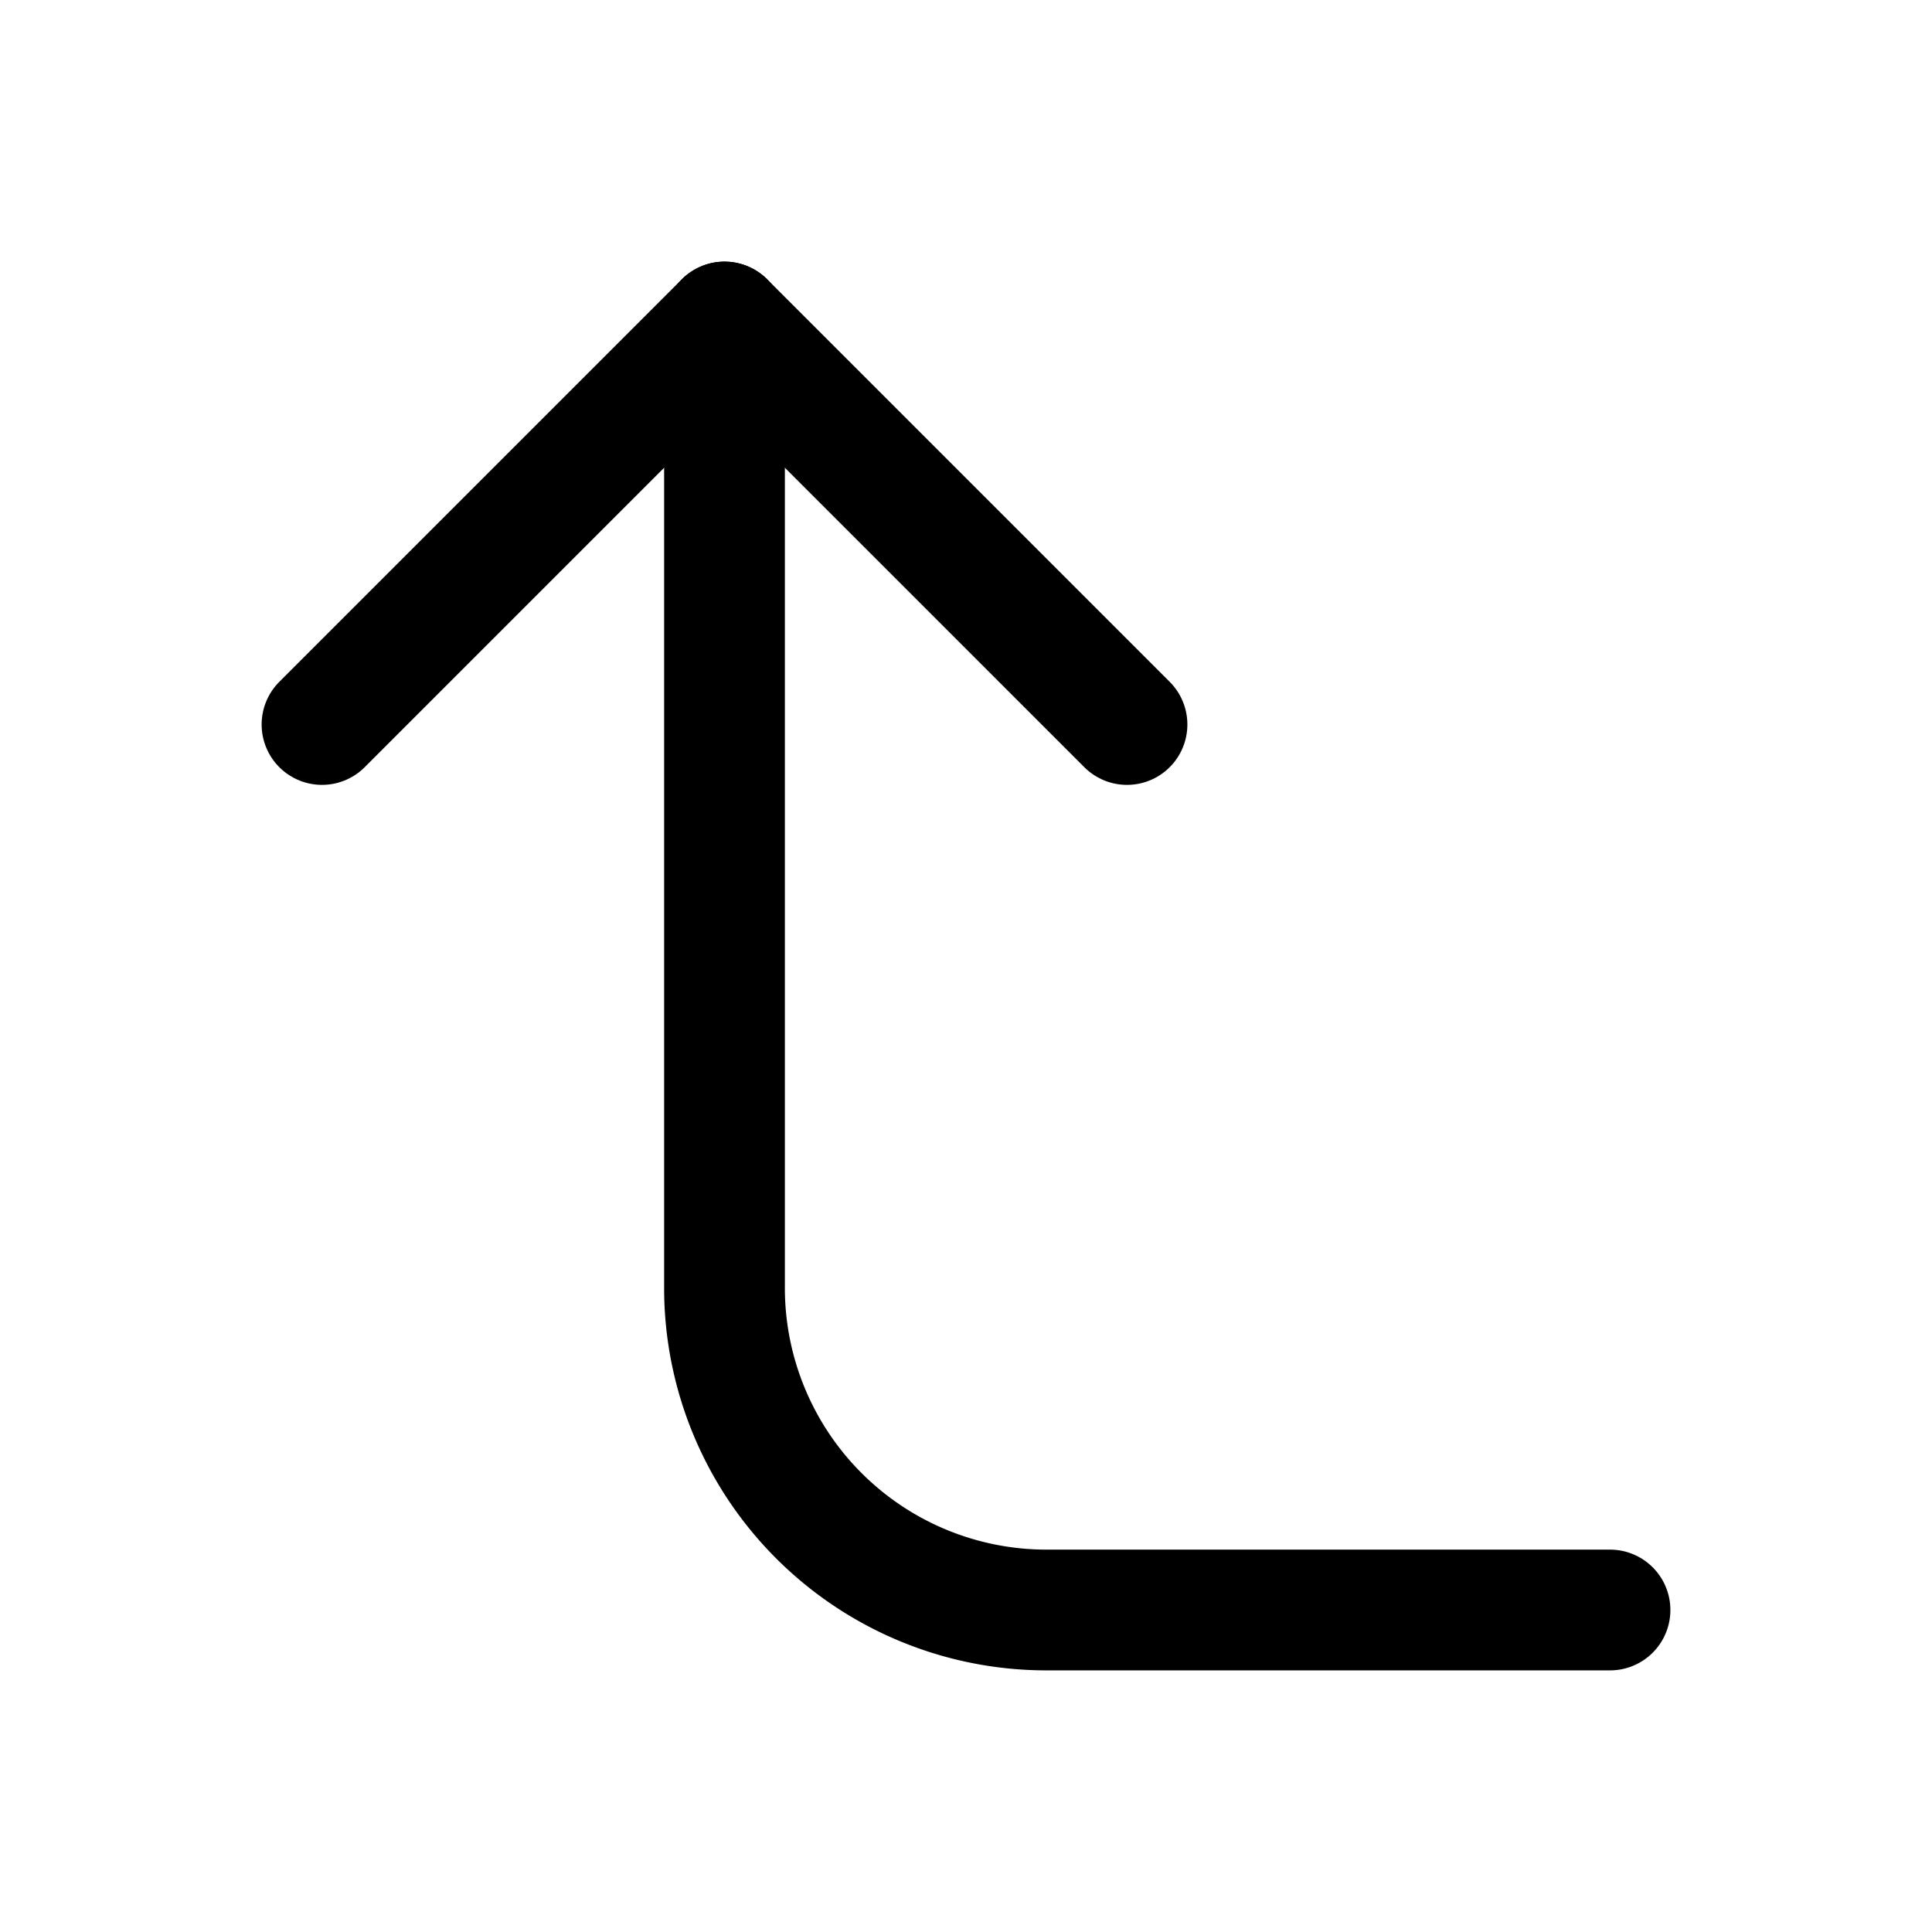
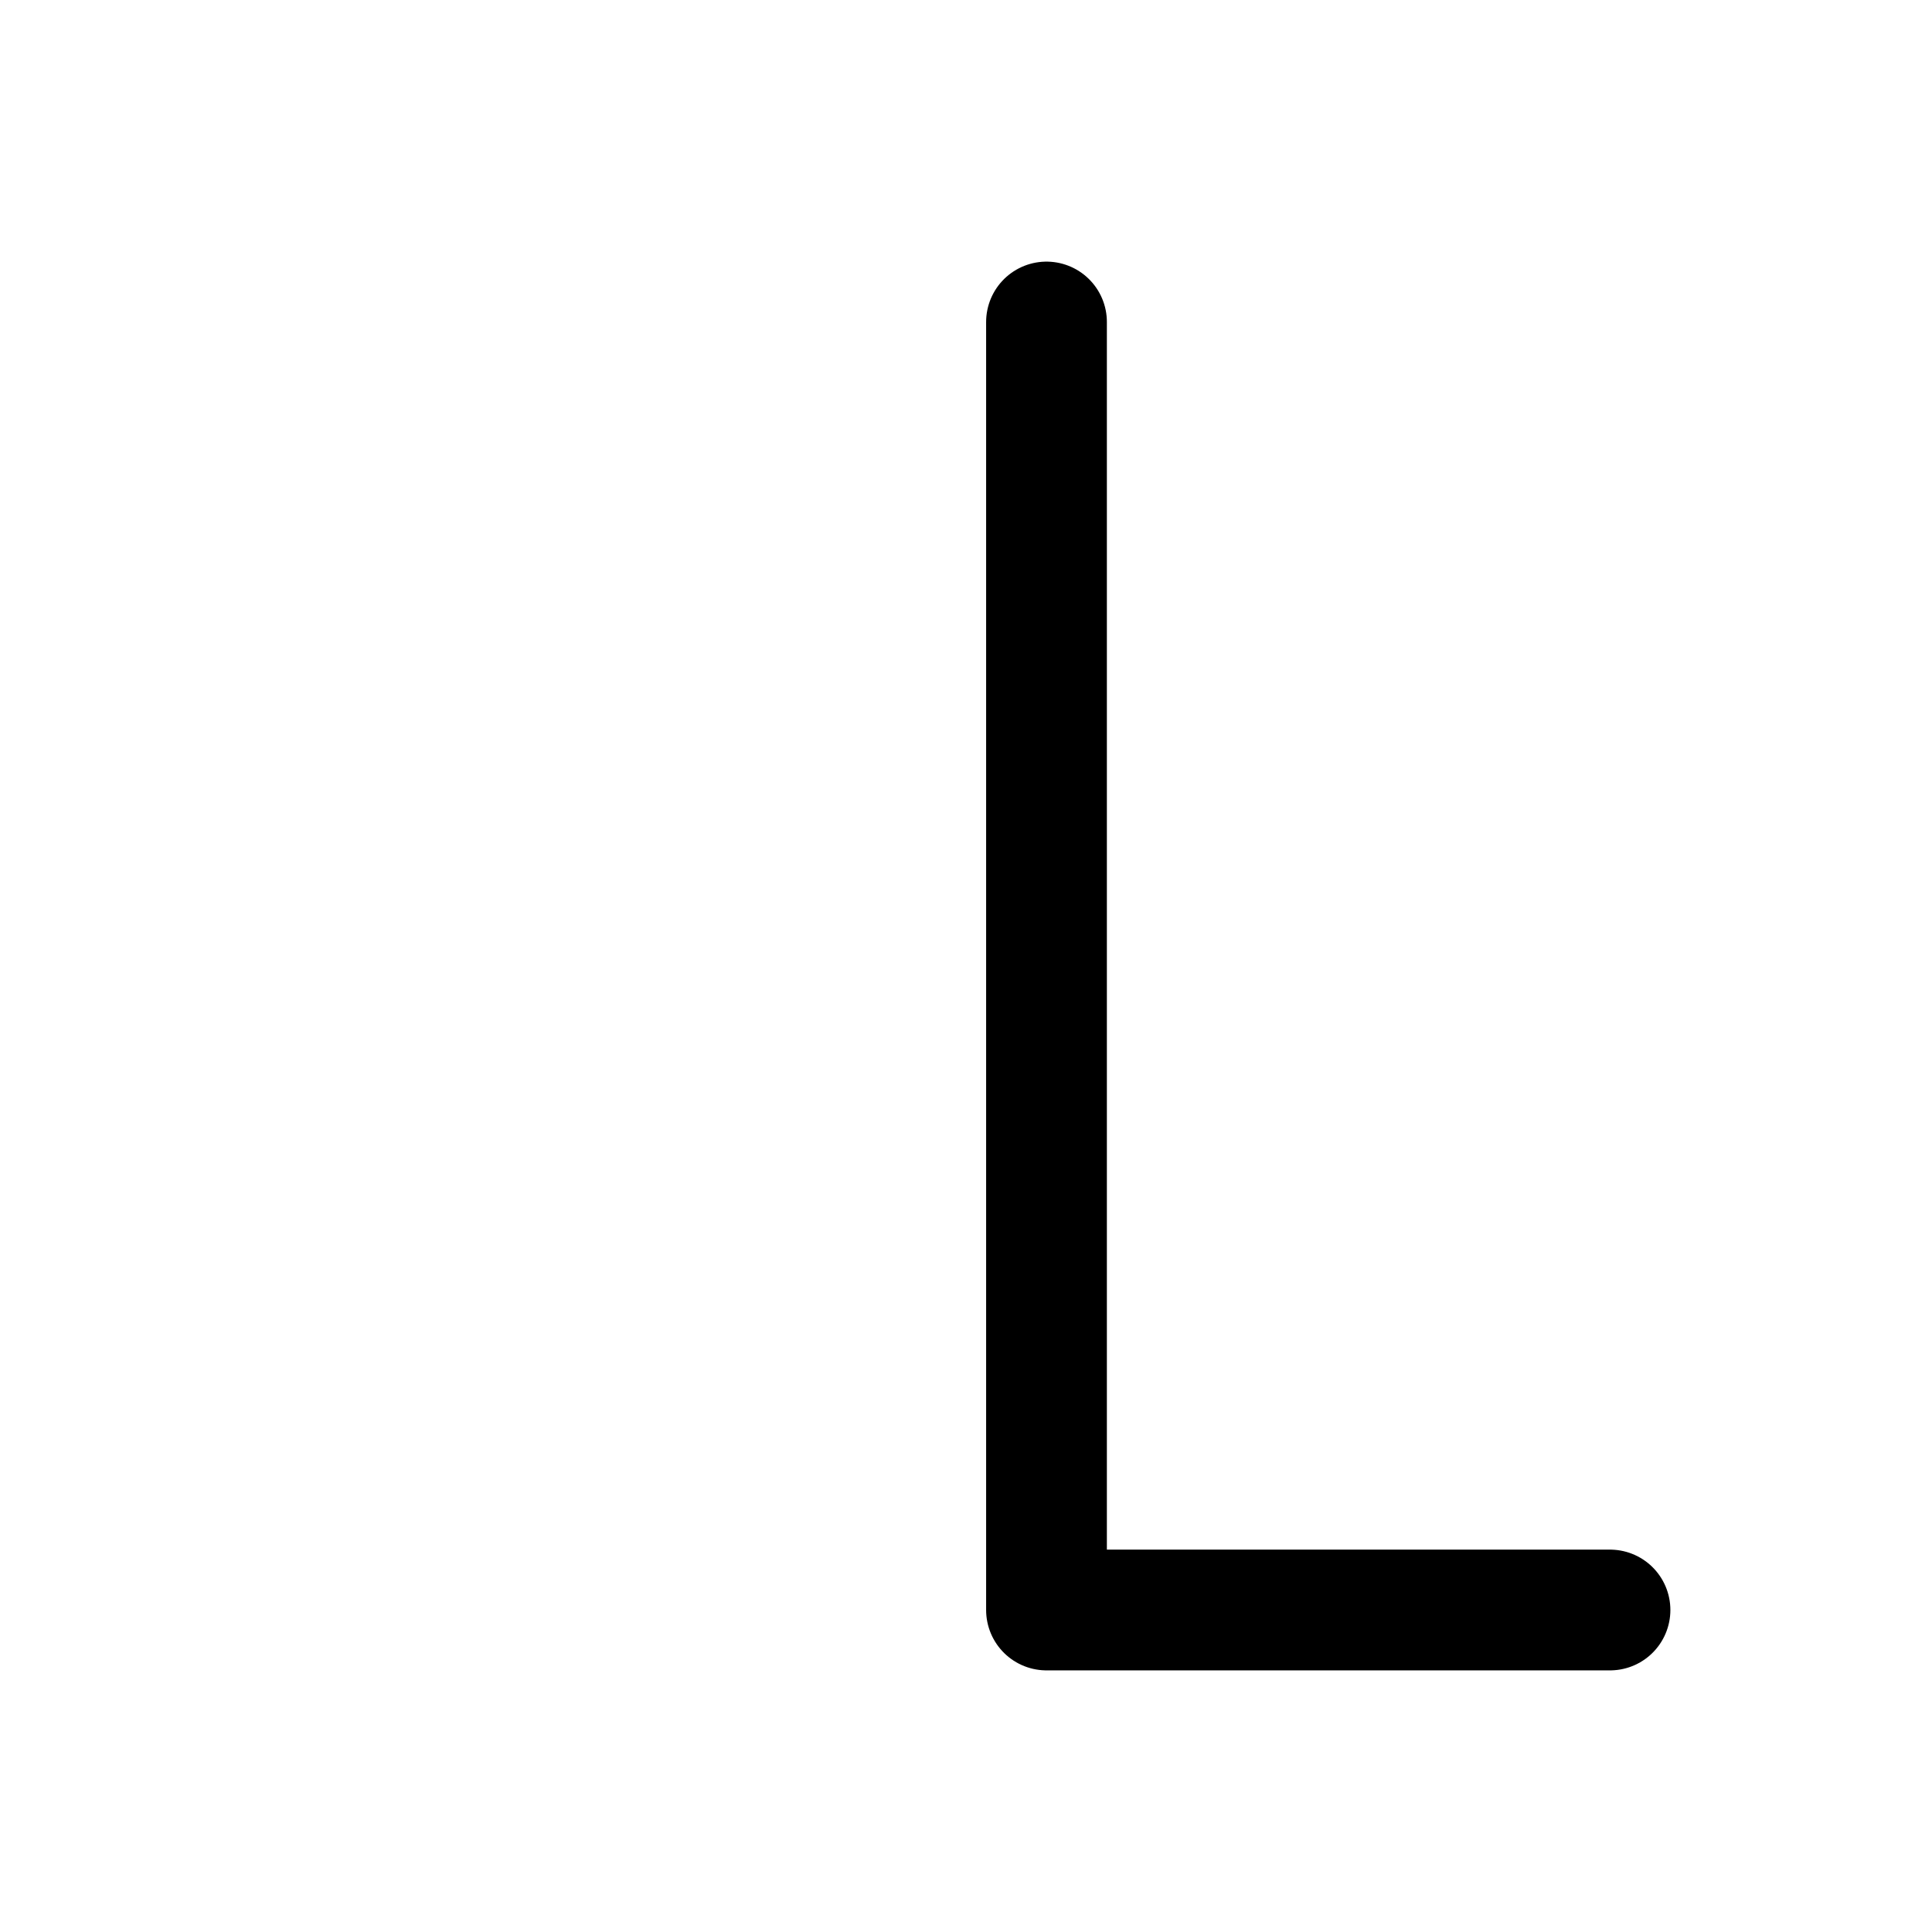
<svg xmlns="http://www.w3.org/2000/svg" width="36" height="36" viewBox="0 0 24 24" fill="none" stroke="currentColor" stroke-width="1.5" stroke-linecap="round" stroke-linejoin="round" class="lucide lucide-corner-left-up-icon lucide-corner-left-up">
-   <path d="M14 9 9 4 4 9" />
-   <path d="M20 20h-7a4 4 0 0 1-4-4V4" />
+   <path d="M20 20h-7V4" />
</svg>